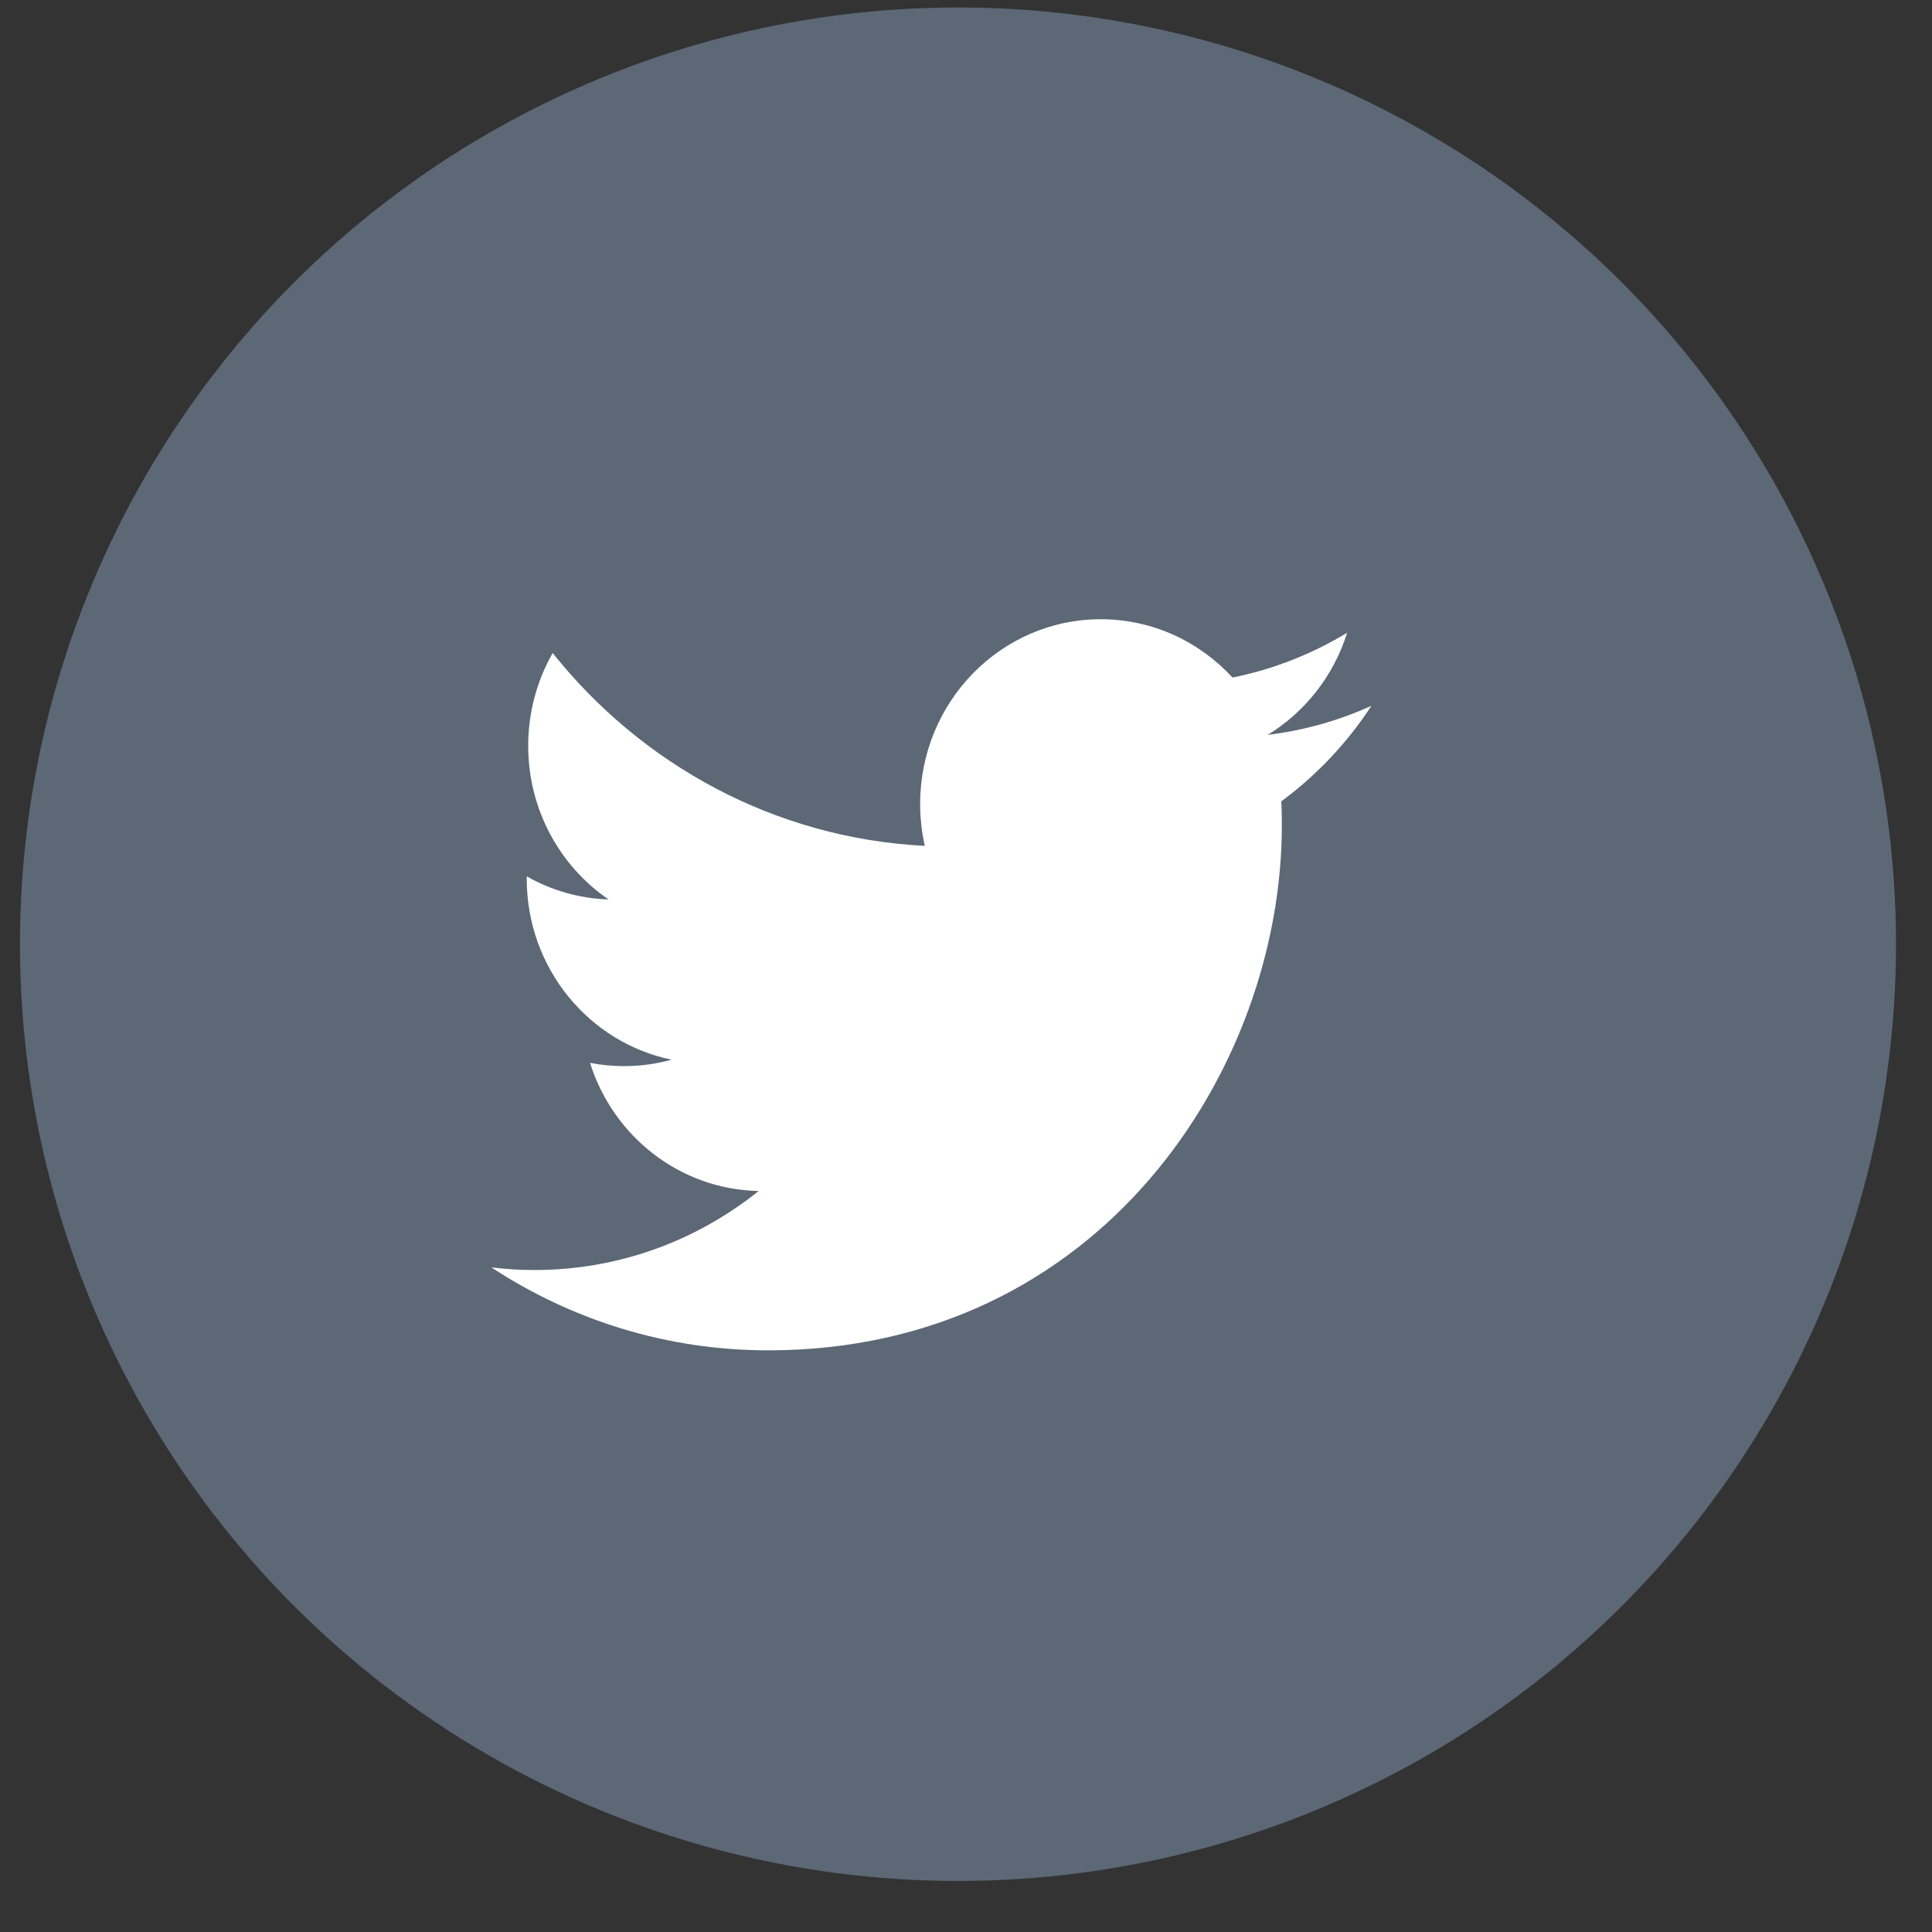
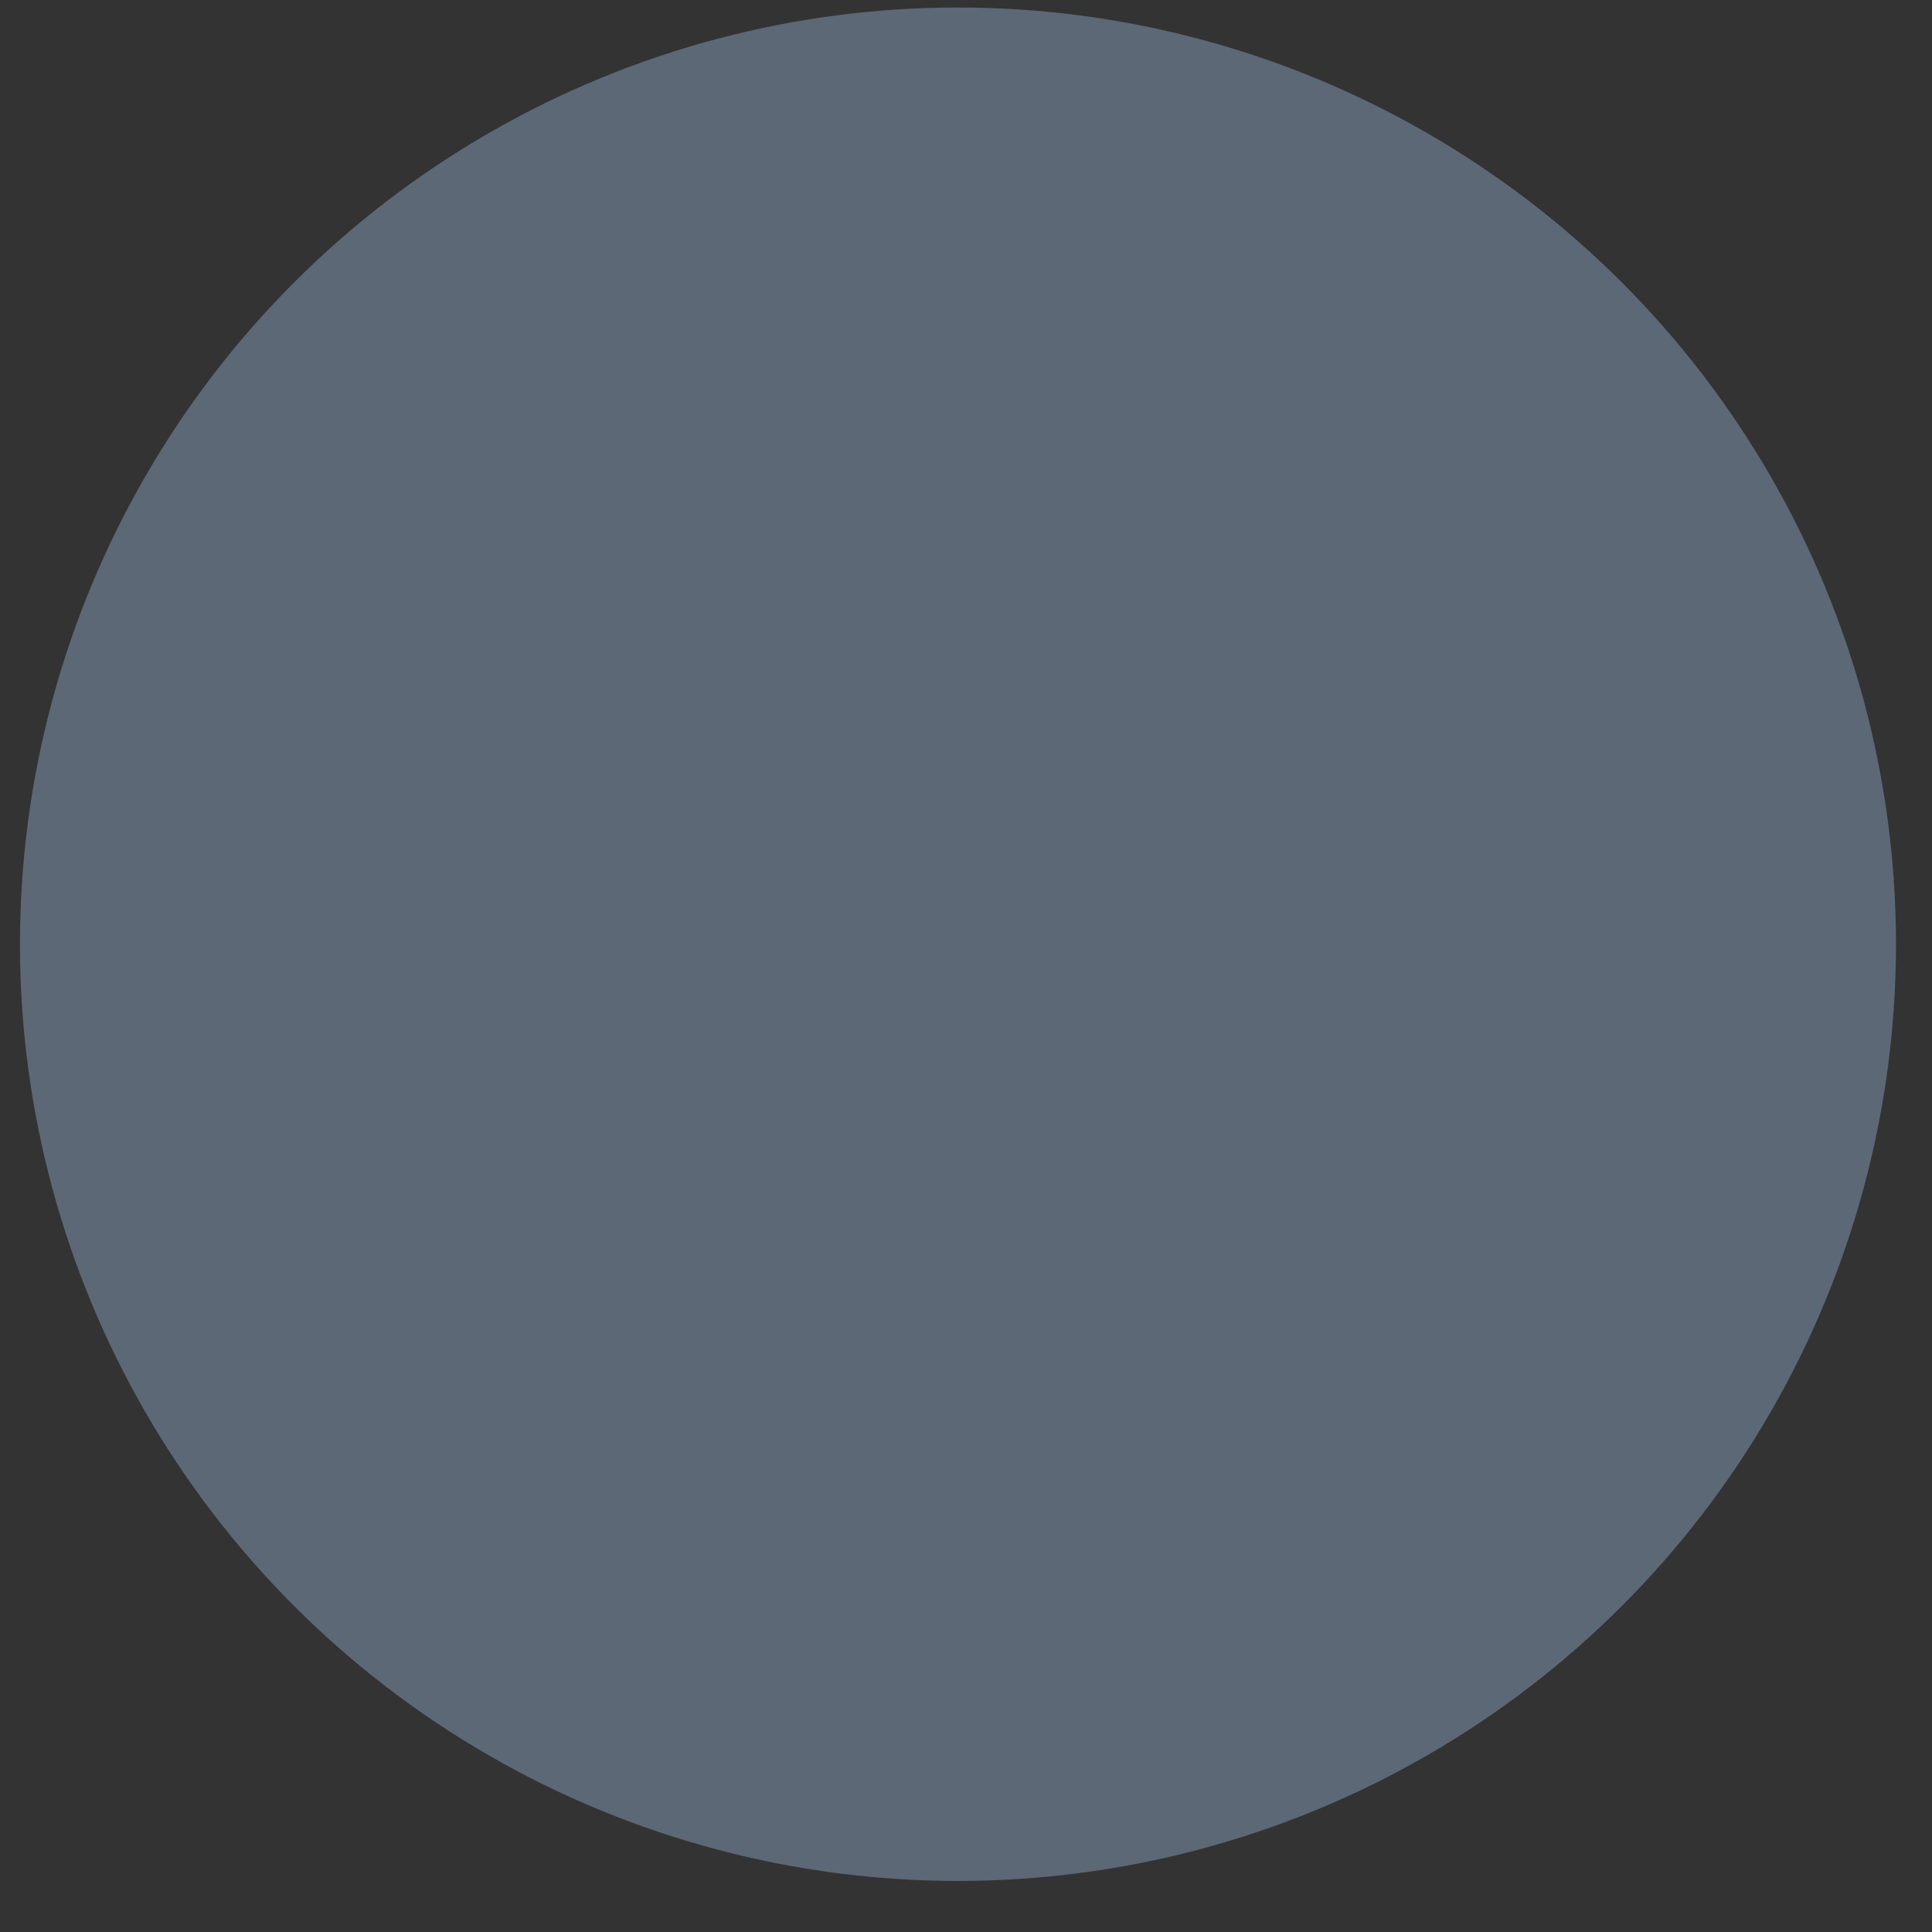
<svg xmlns="http://www.w3.org/2000/svg" width="33px" height="33px" viewBox="0 0 33 33" version="1.1">
  <rect x="0" y="0" width="33" height="33" fill="#333333" stroke="none" />
  <title>3FB9D766-81B5-4B97-84C7-4C2D988B3140</title>
  <g id="TextMagic" stroke="none" stroke-width="1" fill="none" fill-rule="evenodd">
    <g id="Home" transform="translate(-1141, -5485)">
      <g id="®" transform="translate(0, 4715)">
        <g id="Footer-New" transform="translate(0, 339)">
          <g id="Group-10" transform="translate(0, 56)">
            <g id="Group-36" transform="translate(0, 348)">
              <g id="Group-35" transform="translate(220.459, 27.05)">
                <g id="Oval-111-+-Shape-3" transform="translate(872.815, 0.078)">
                  <g id="Group-7" transform="translate(48.067, 0)">
                    <ellipse id="Oval-111-Copy" fill="#5C6876" cx="16.022" cy="16" rx="16.022" ry="16" />
-                     <path d="M21.313,12.424 C21.95,12.034 22.439,11.416 22.669,10.68 C22.073,11.041 21.413,11.304 20.711,11.445 C20.148,10.832 19.347,10.449 18.46,10.449 C16.757,10.449 15.376,11.861 15.376,13.602 C15.376,13.849 15.403,14.09 15.455,14.32 C12.892,14.189 10.62,12.934 9.099,11.026 C8.834,11.492 8.681,12.033 8.681,12.611 C8.681,13.705 9.226,14.67 10.053,15.235 C9.548,15.219 9.072,15.077 8.657,14.841 C8.656,14.854 8.656,14.867 8.656,14.881 C8.656,16.408 9.719,17.682 11.13,17.972 C10.871,18.044 10.599,18.082 10.318,18.082 C10.119,18.082 9.926,18.063 9.737,18.026 C10.13,19.278 11.269,20.19 12.618,20.215 C11.563,21.061 10.233,21.565 8.788,21.565 C8.539,21.565 8.294,21.55 8.052,21.52 C9.417,22.415 11.038,22.937 12.78,22.937 C18.452,22.937 21.554,18.133 21.554,13.967 C21.554,13.831 21.551,13.695 21.545,13.559 C22.148,13.115 22.671,12.56 23.084,11.928 C22.531,12.178 21.937,12.348 21.313,12.424 Z" id="Shape-5" fill="#FFFFFF" />
                  </g>
                </g>
              </g>
            </g>
          </g>
        </g>
      </g>
    </g>
  </g>
</svg>